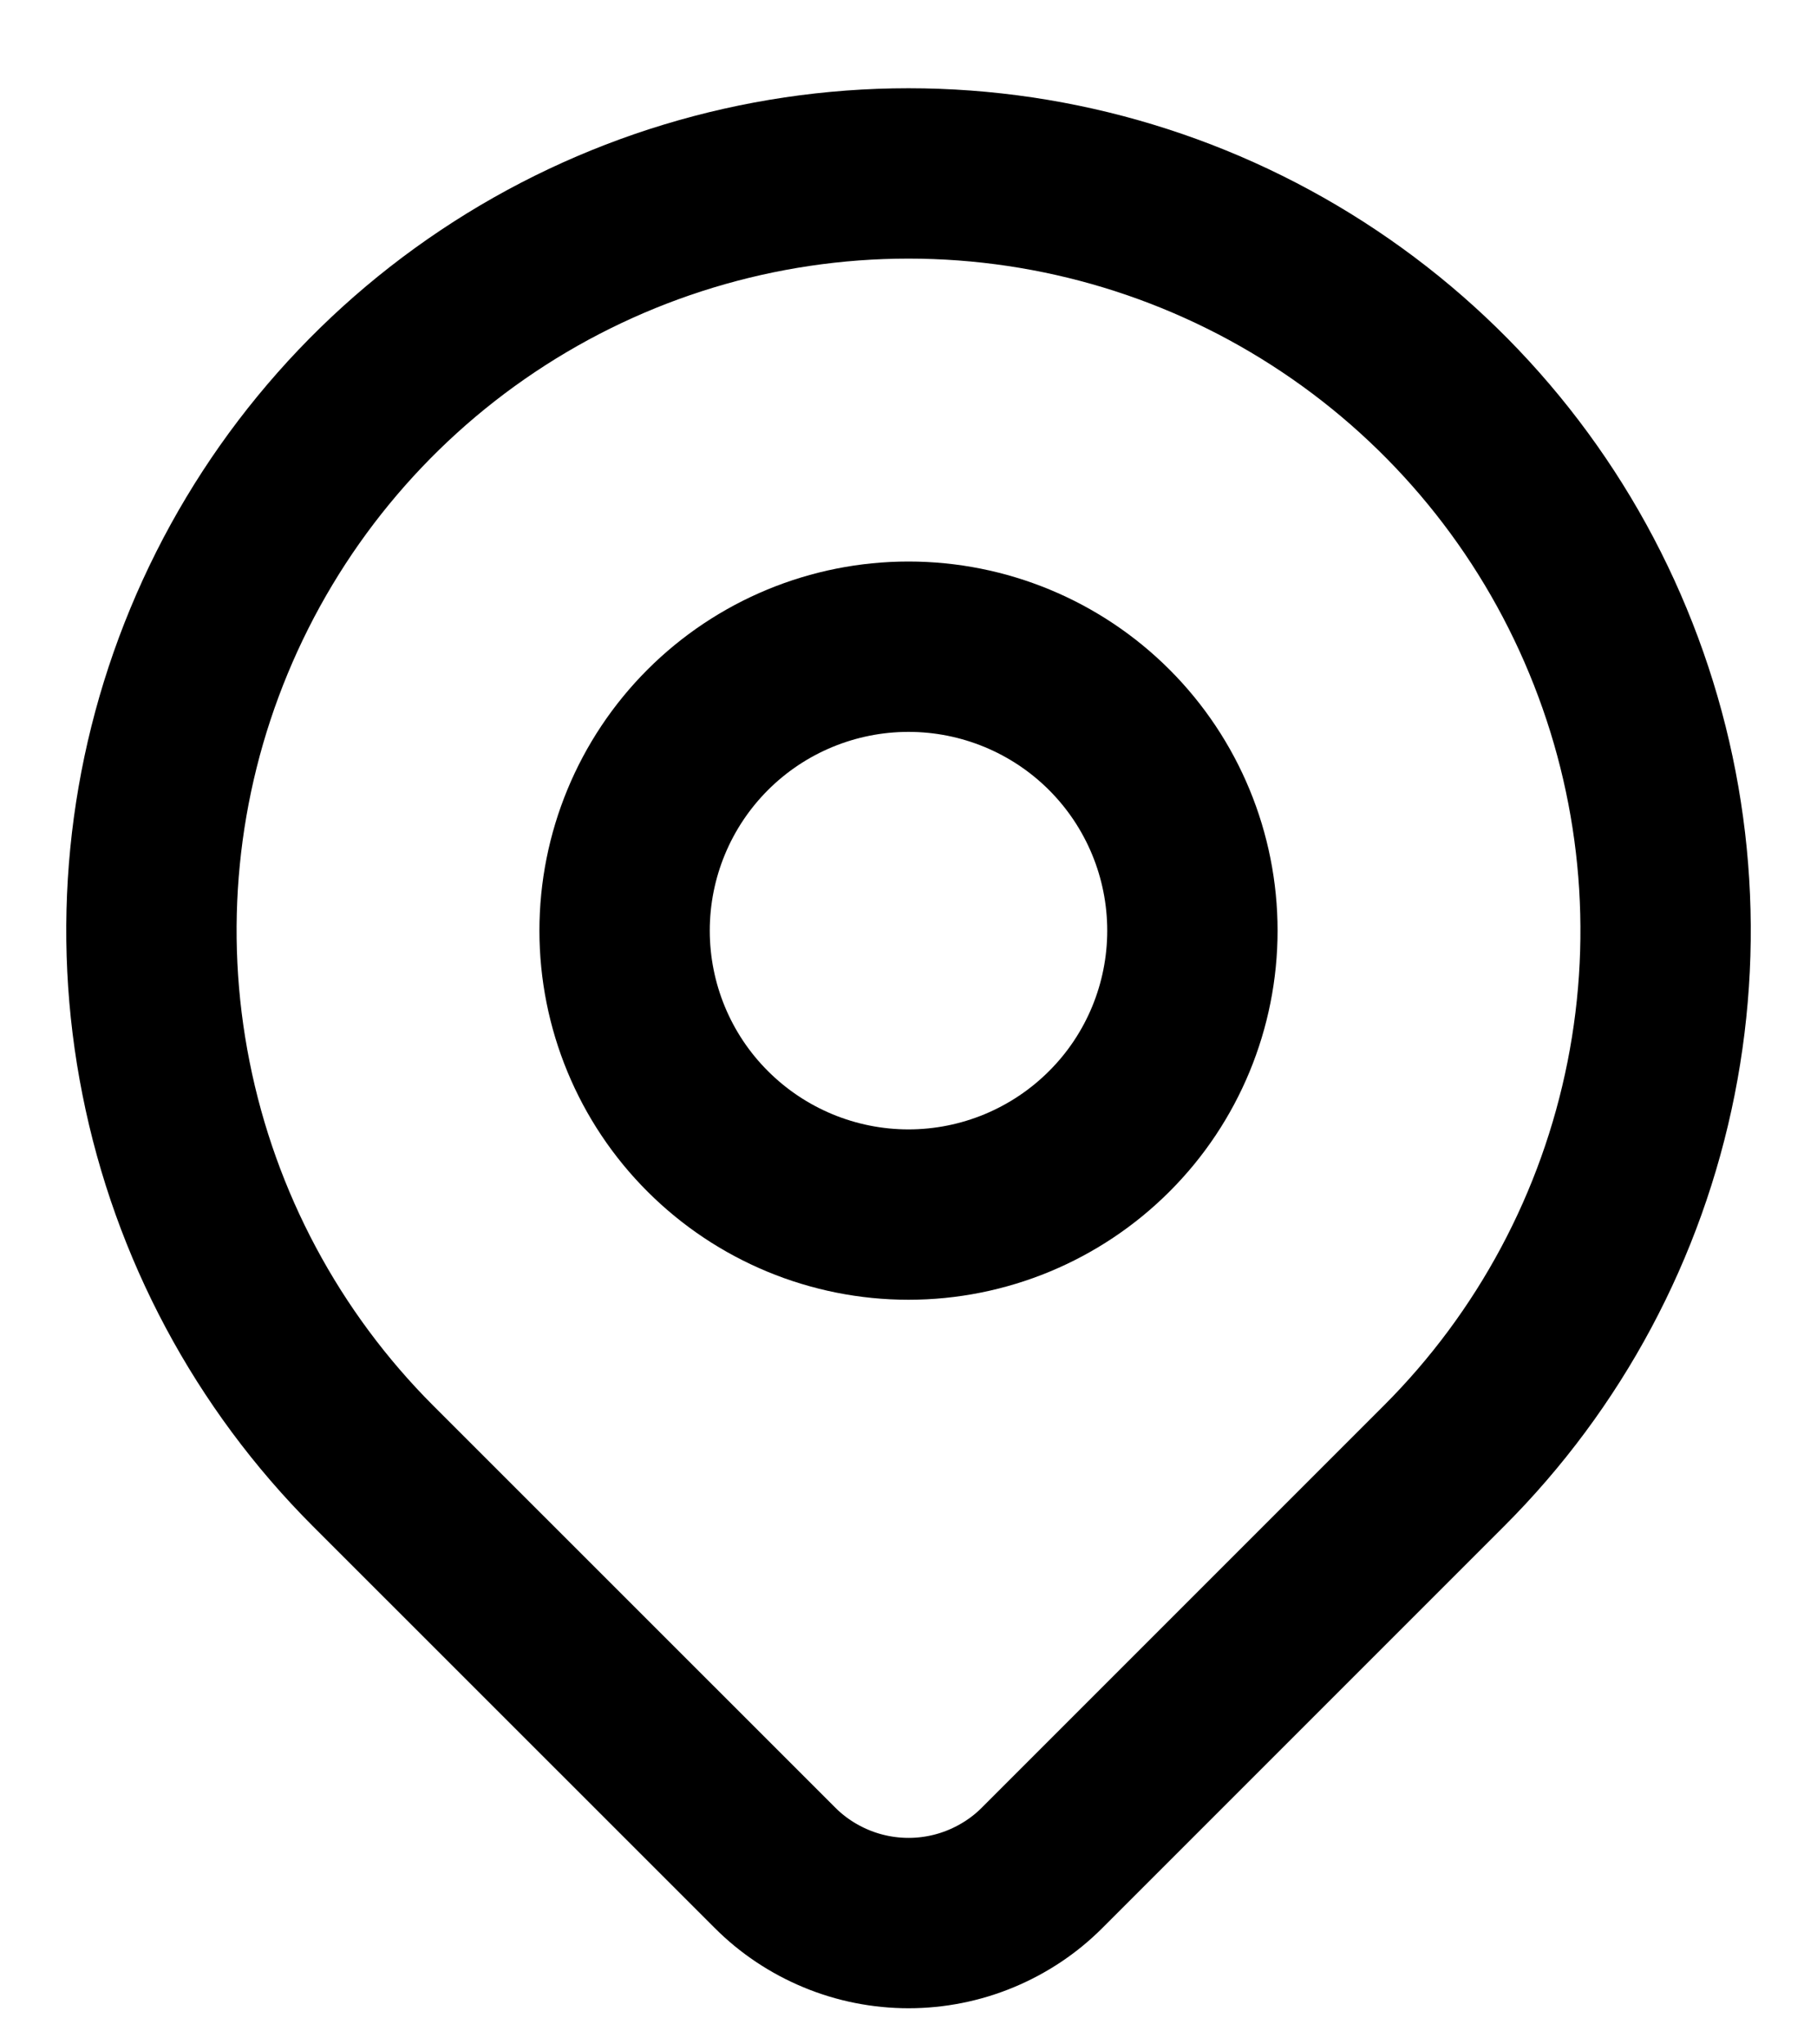
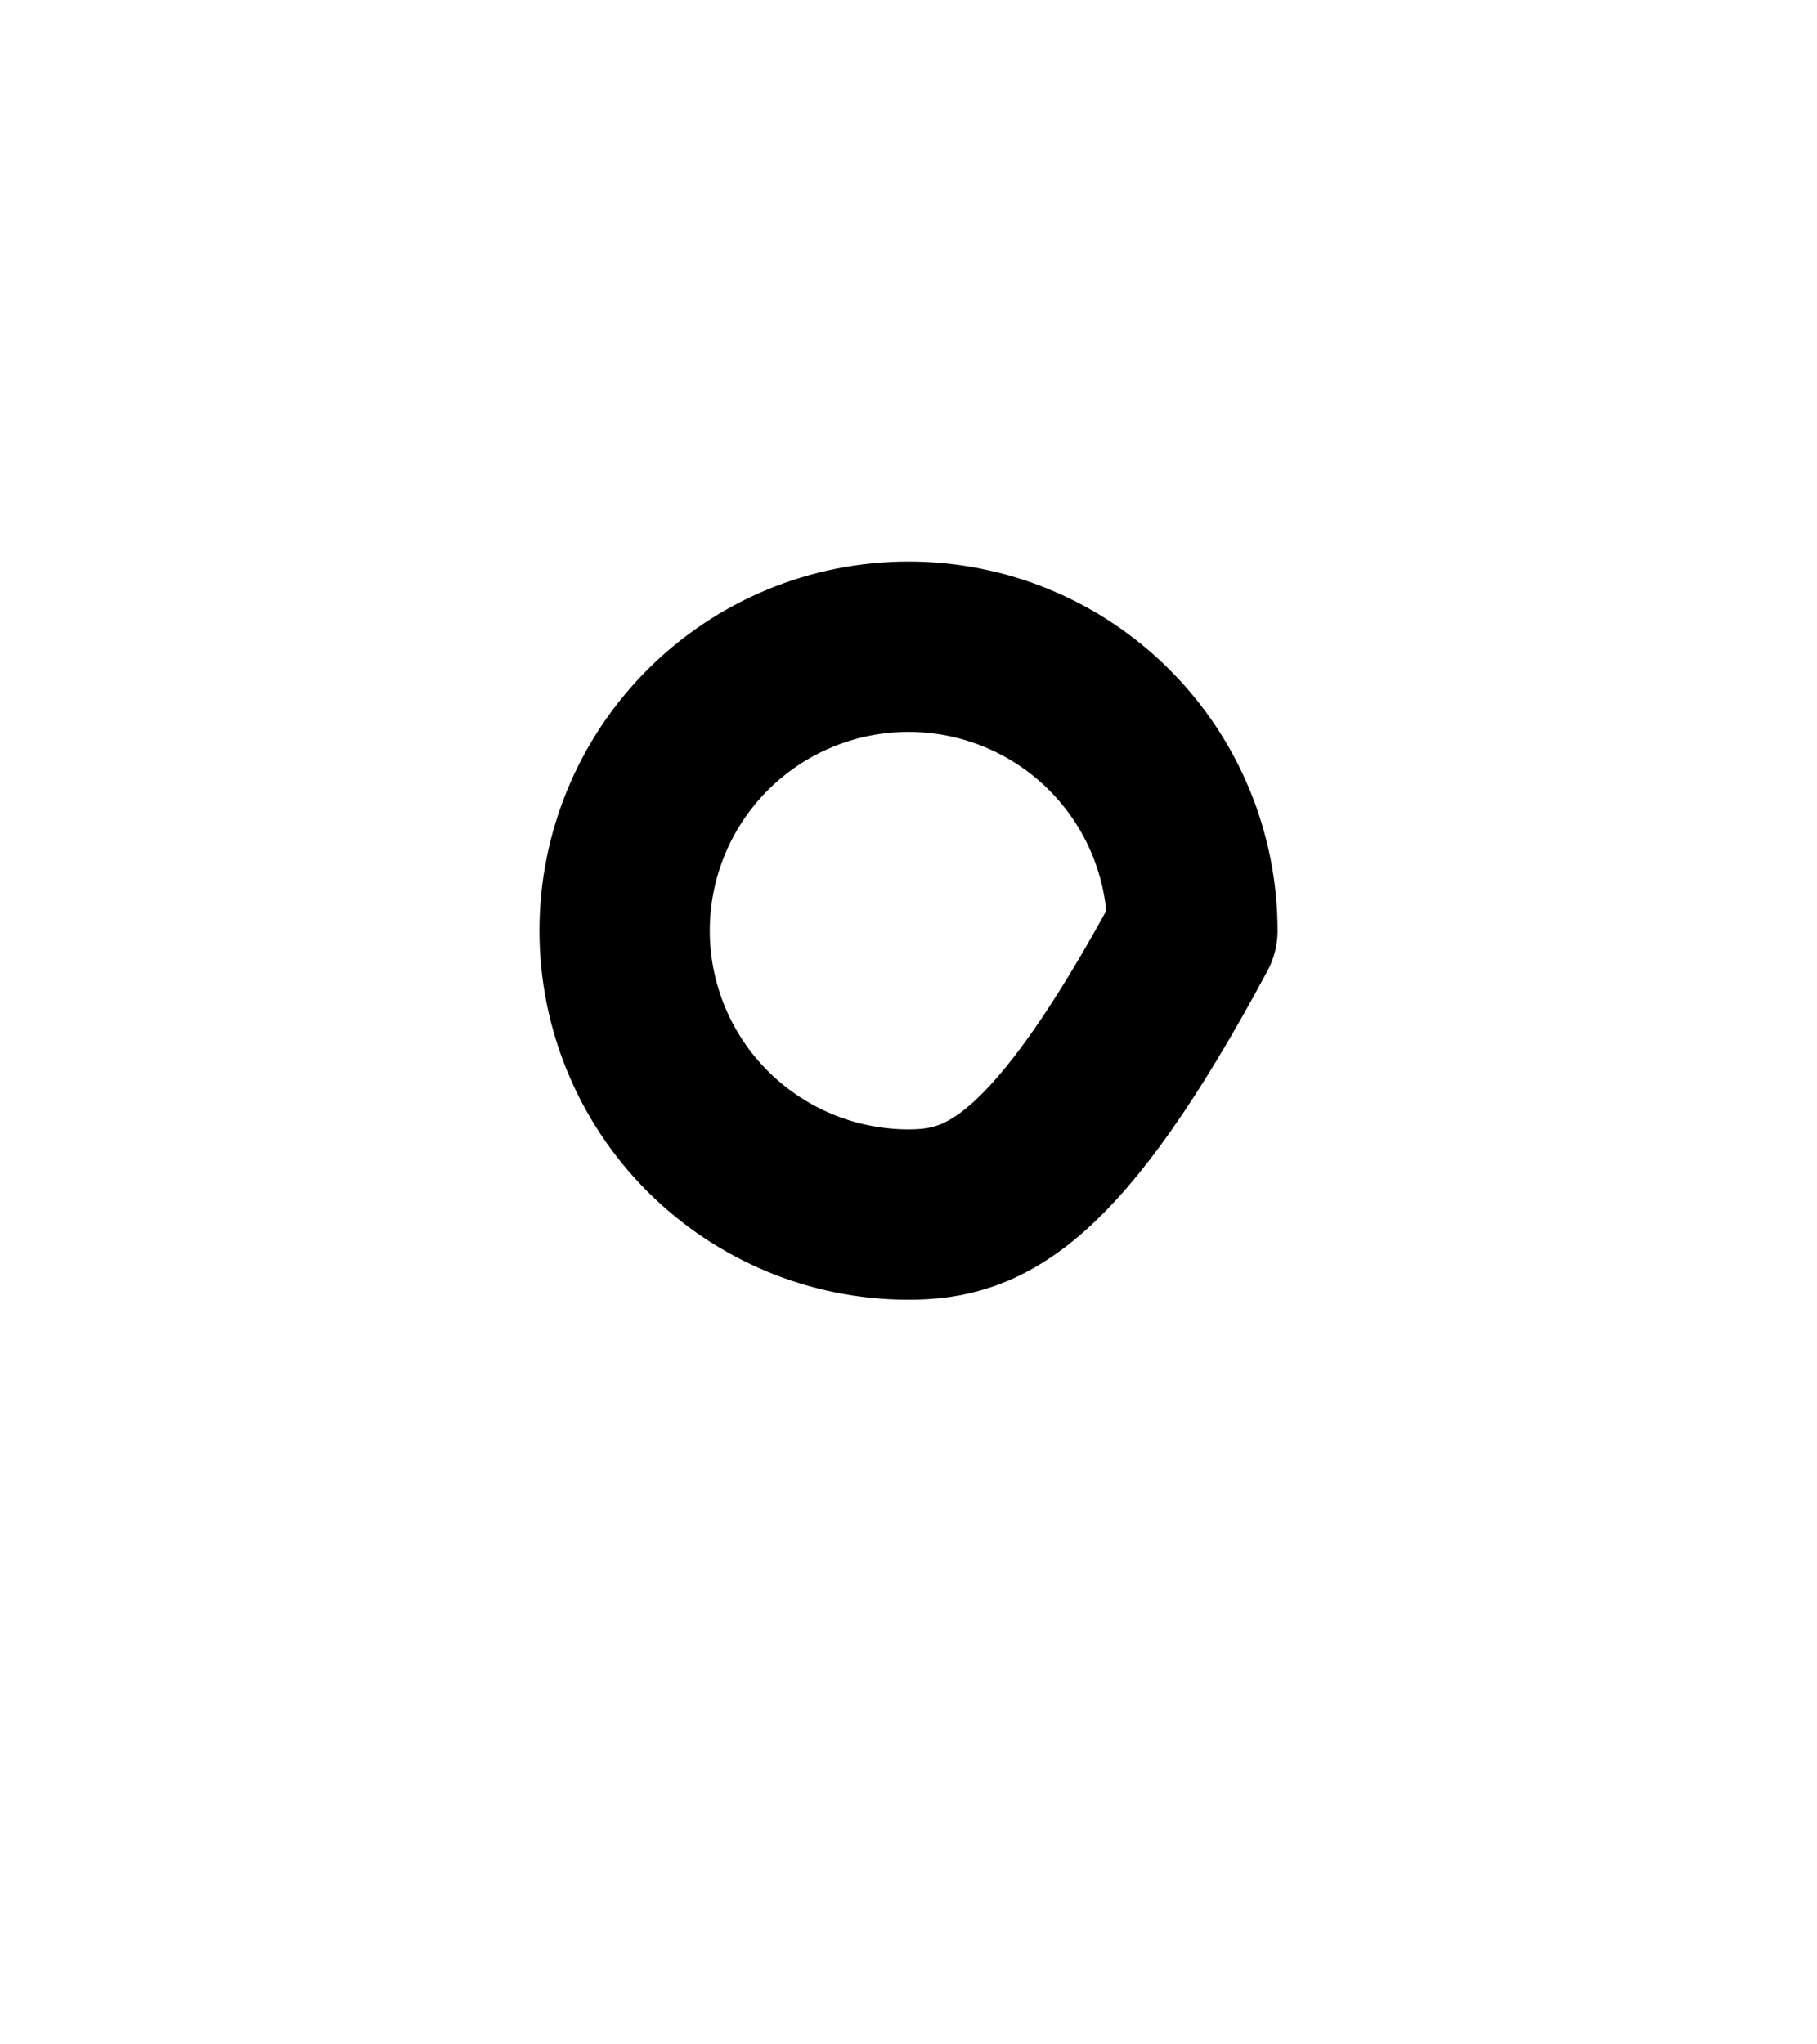
<svg xmlns="http://www.w3.org/2000/svg" width="16" height="18" viewBox="0 0 16 18" fill="none">
-   <path d="M12.714 12.908L9.178 16.444C9.024 16.599 8.84 16.721 8.638 16.805C8.436 16.889 8.219 16.932 8.001 16.932C7.782 16.932 7.565 16.889 7.363 16.805C7.161 16.721 6.977 16.599 6.823 16.444L3.286 12.908C2.354 11.976 1.719 10.788 1.462 9.494C1.204 8.201 1.336 6.861 1.841 5.643C2.346 4.424 3.2 3.383 4.296 2.651C5.393 1.918 6.682 1.527 8 1.527C9.319 1.527 10.608 1.918 11.704 2.651C12.8 3.383 13.655 4.424 14.159 5.643C14.664 6.861 14.796 8.201 14.539 9.494C14.282 10.788 13.647 11.976 12.714 12.908V12.908Z" stroke="black" stroke-width="1.5" stroke-linecap="round" stroke-linejoin="round" />
-   <path d="M10.5 8.194C10.5 8.857 10.237 9.493 9.768 9.961C9.299 10.43 8.663 10.694 8 10.694C7.337 10.694 6.701 10.43 6.232 9.961C5.763 9.493 5.5 8.857 5.5 8.194C5.5 7.531 5.763 6.895 6.232 6.426C6.701 5.957 7.337 5.694 8 5.694C8.663 5.694 9.299 5.957 9.768 6.426C10.237 6.895 10.5 7.531 10.5 8.194V8.194Z" stroke="black" stroke-width="1.5" stroke-linecap="round" stroke-linejoin="round" />
+   <path d="M10.5 8.194C9.299 10.43 8.663 10.694 8 10.694C7.337 10.694 6.701 10.43 6.232 9.961C5.763 9.493 5.5 8.857 5.5 8.194C5.5 7.531 5.763 6.895 6.232 6.426C6.701 5.957 7.337 5.694 8 5.694C8.663 5.694 9.299 5.957 9.768 6.426C10.237 6.895 10.5 7.531 10.5 8.194V8.194Z" stroke="black" stroke-width="1.5" stroke-linecap="round" stroke-linejoin="round" />
</svg>